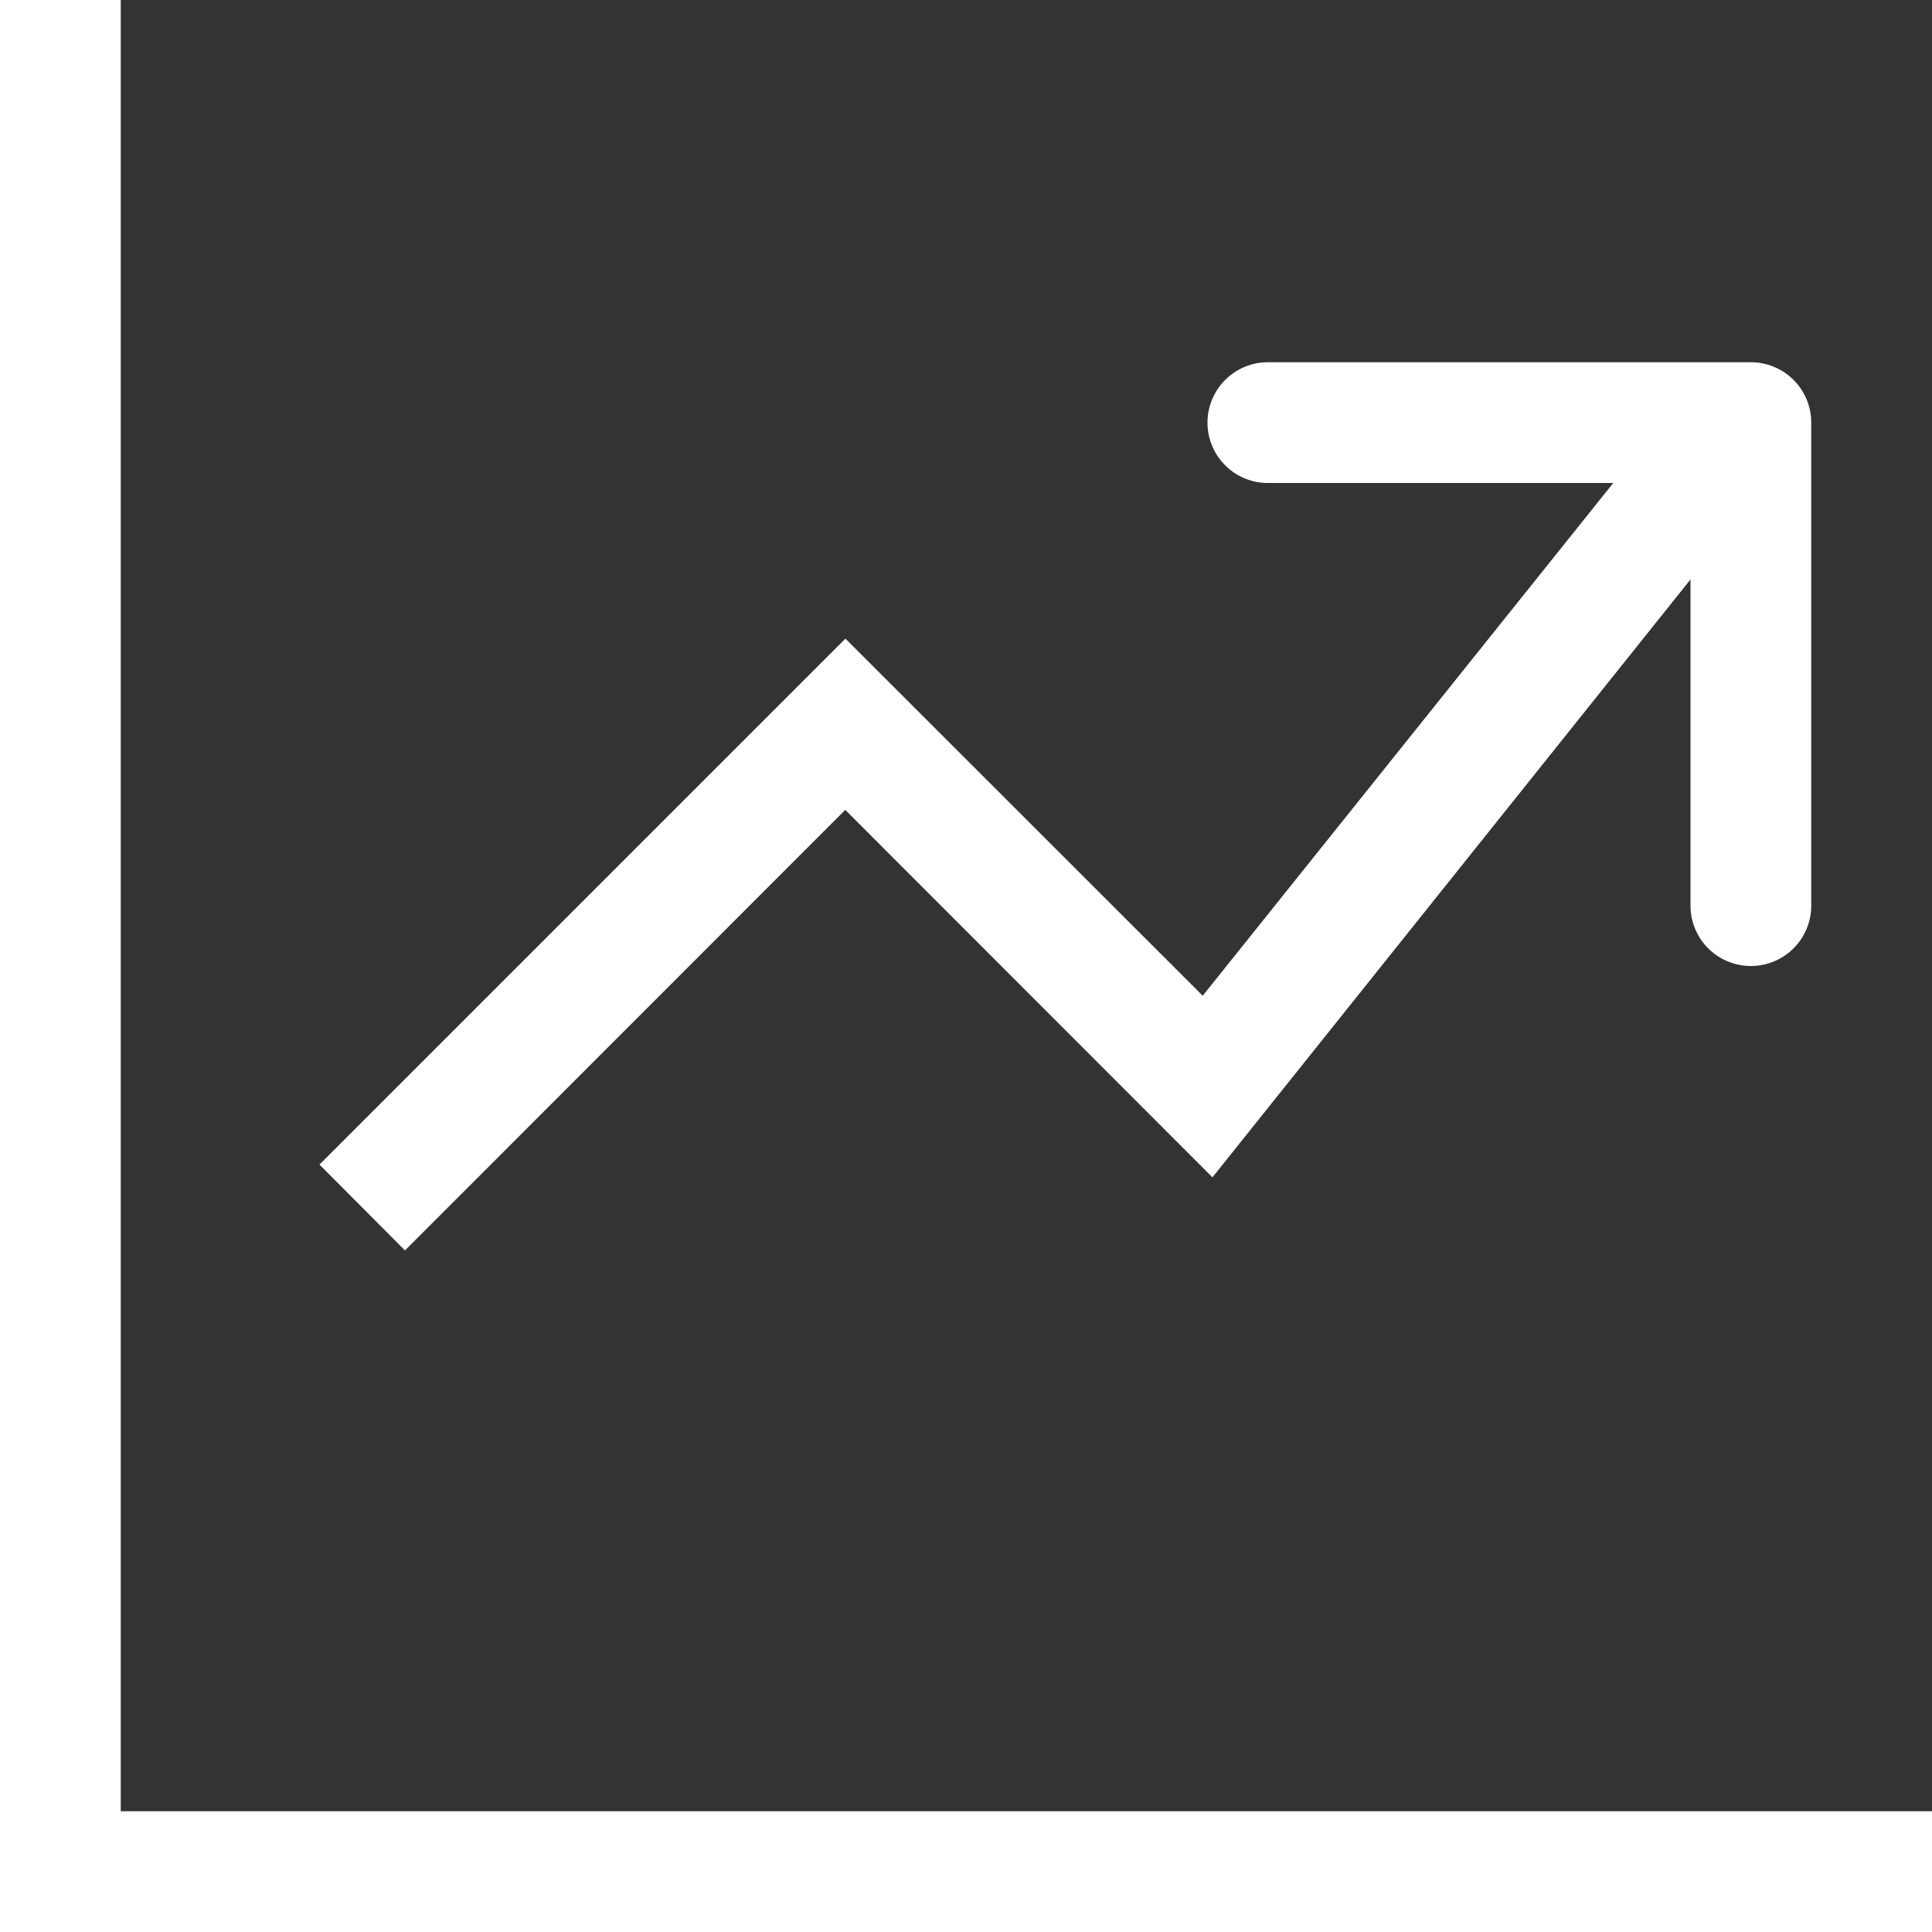
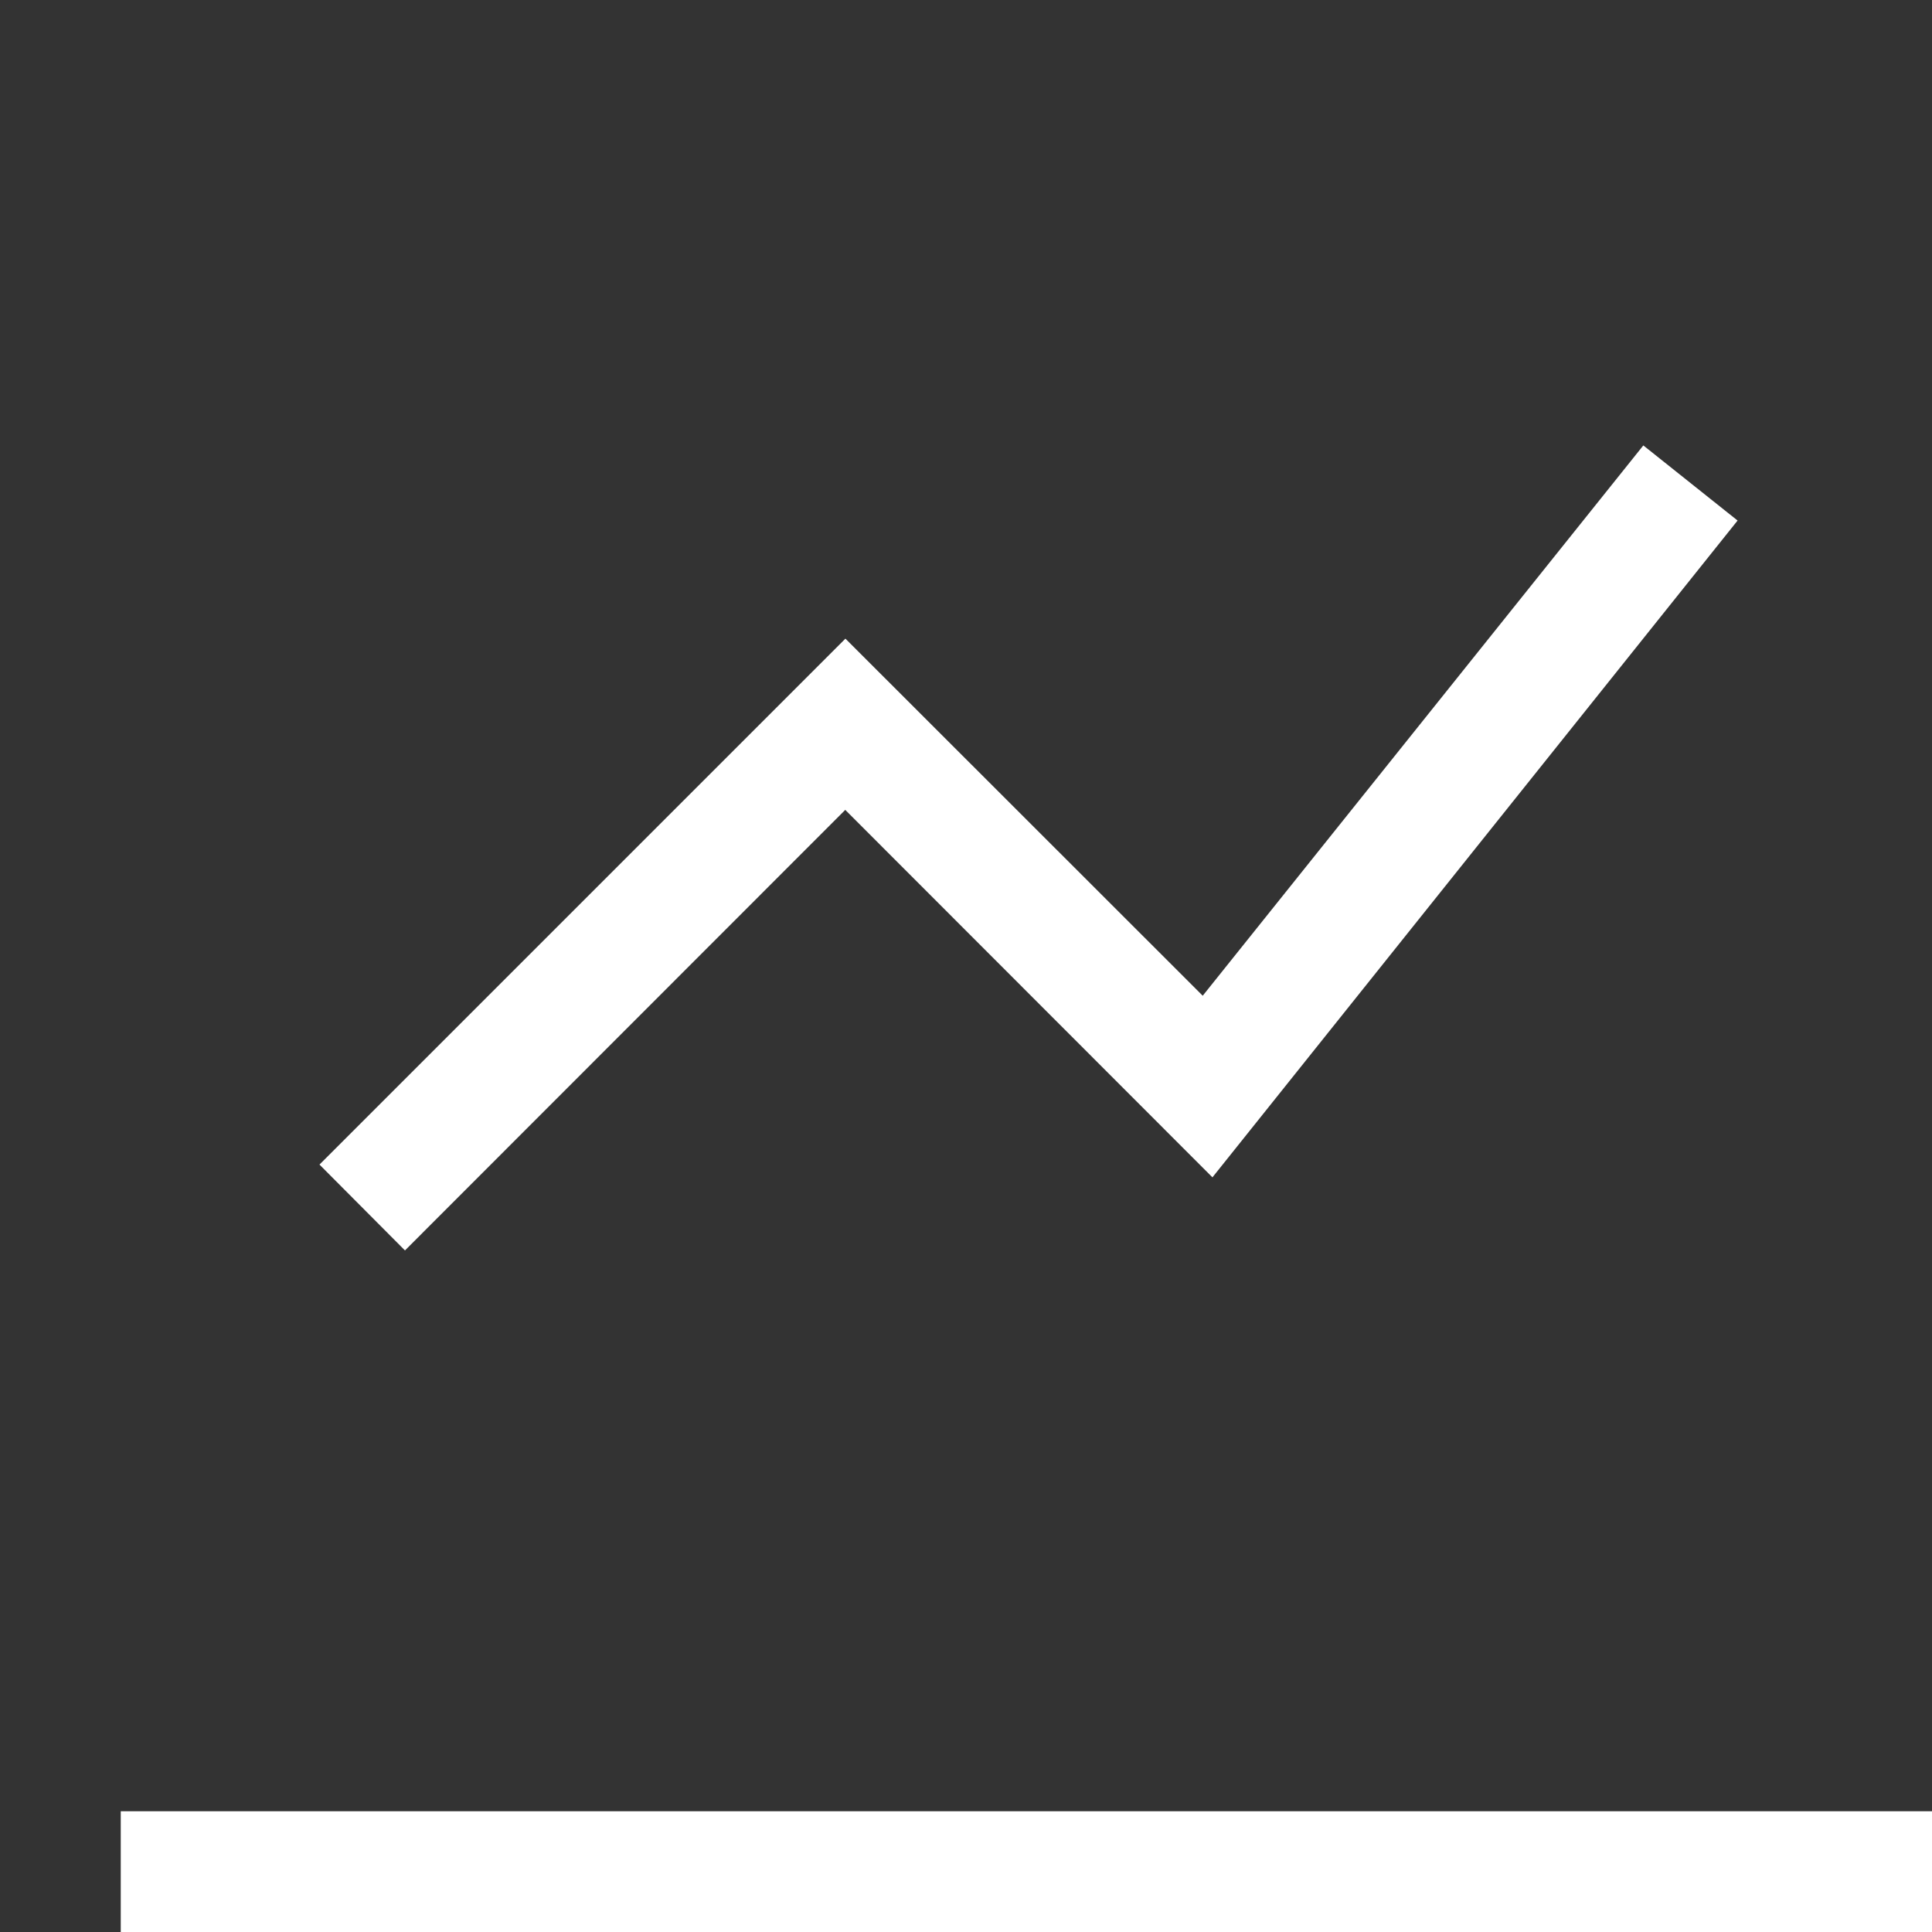
<svg xmlns="http://www.w3.org/2000/svg" width="36" height="36" viewBox="0 0 36 36">
  <rect x="0" y="0" width="36" height="36" fill="#333333" stroke="none" />
  <defs>
    <style>.a,.b{fill:#fff;}.b{fill-rule:evenodd;}</style>
  </defs>
-   <path class="a" d="M0,0H2.25V36H0ZM2.25,33.75H36V36H2.25Z" />
+   <path class="a" d="M0,0H2.25H0ZM2.25,33.75H36V36H2.25Z" />
  <path class="b" d="M32.377,9.7,22.592,21.938,15.75,15.091,7.546,23.3,5.953,21.7l9.8-9.8,6.658,6.654L30.621,8.3l1.757,1.4Z" />
-   <path class="b" d="M22.5,7.875A1.125,1.125,0,0,1,23.625,6.75h9A1.125,1.125,0,0,1,33.75,7.875v9a1.125,1.125,0,0,1-2.25,0V9H23.625A1.125,1.125,0,0,1,22.5,7.875Z" />
</svg>